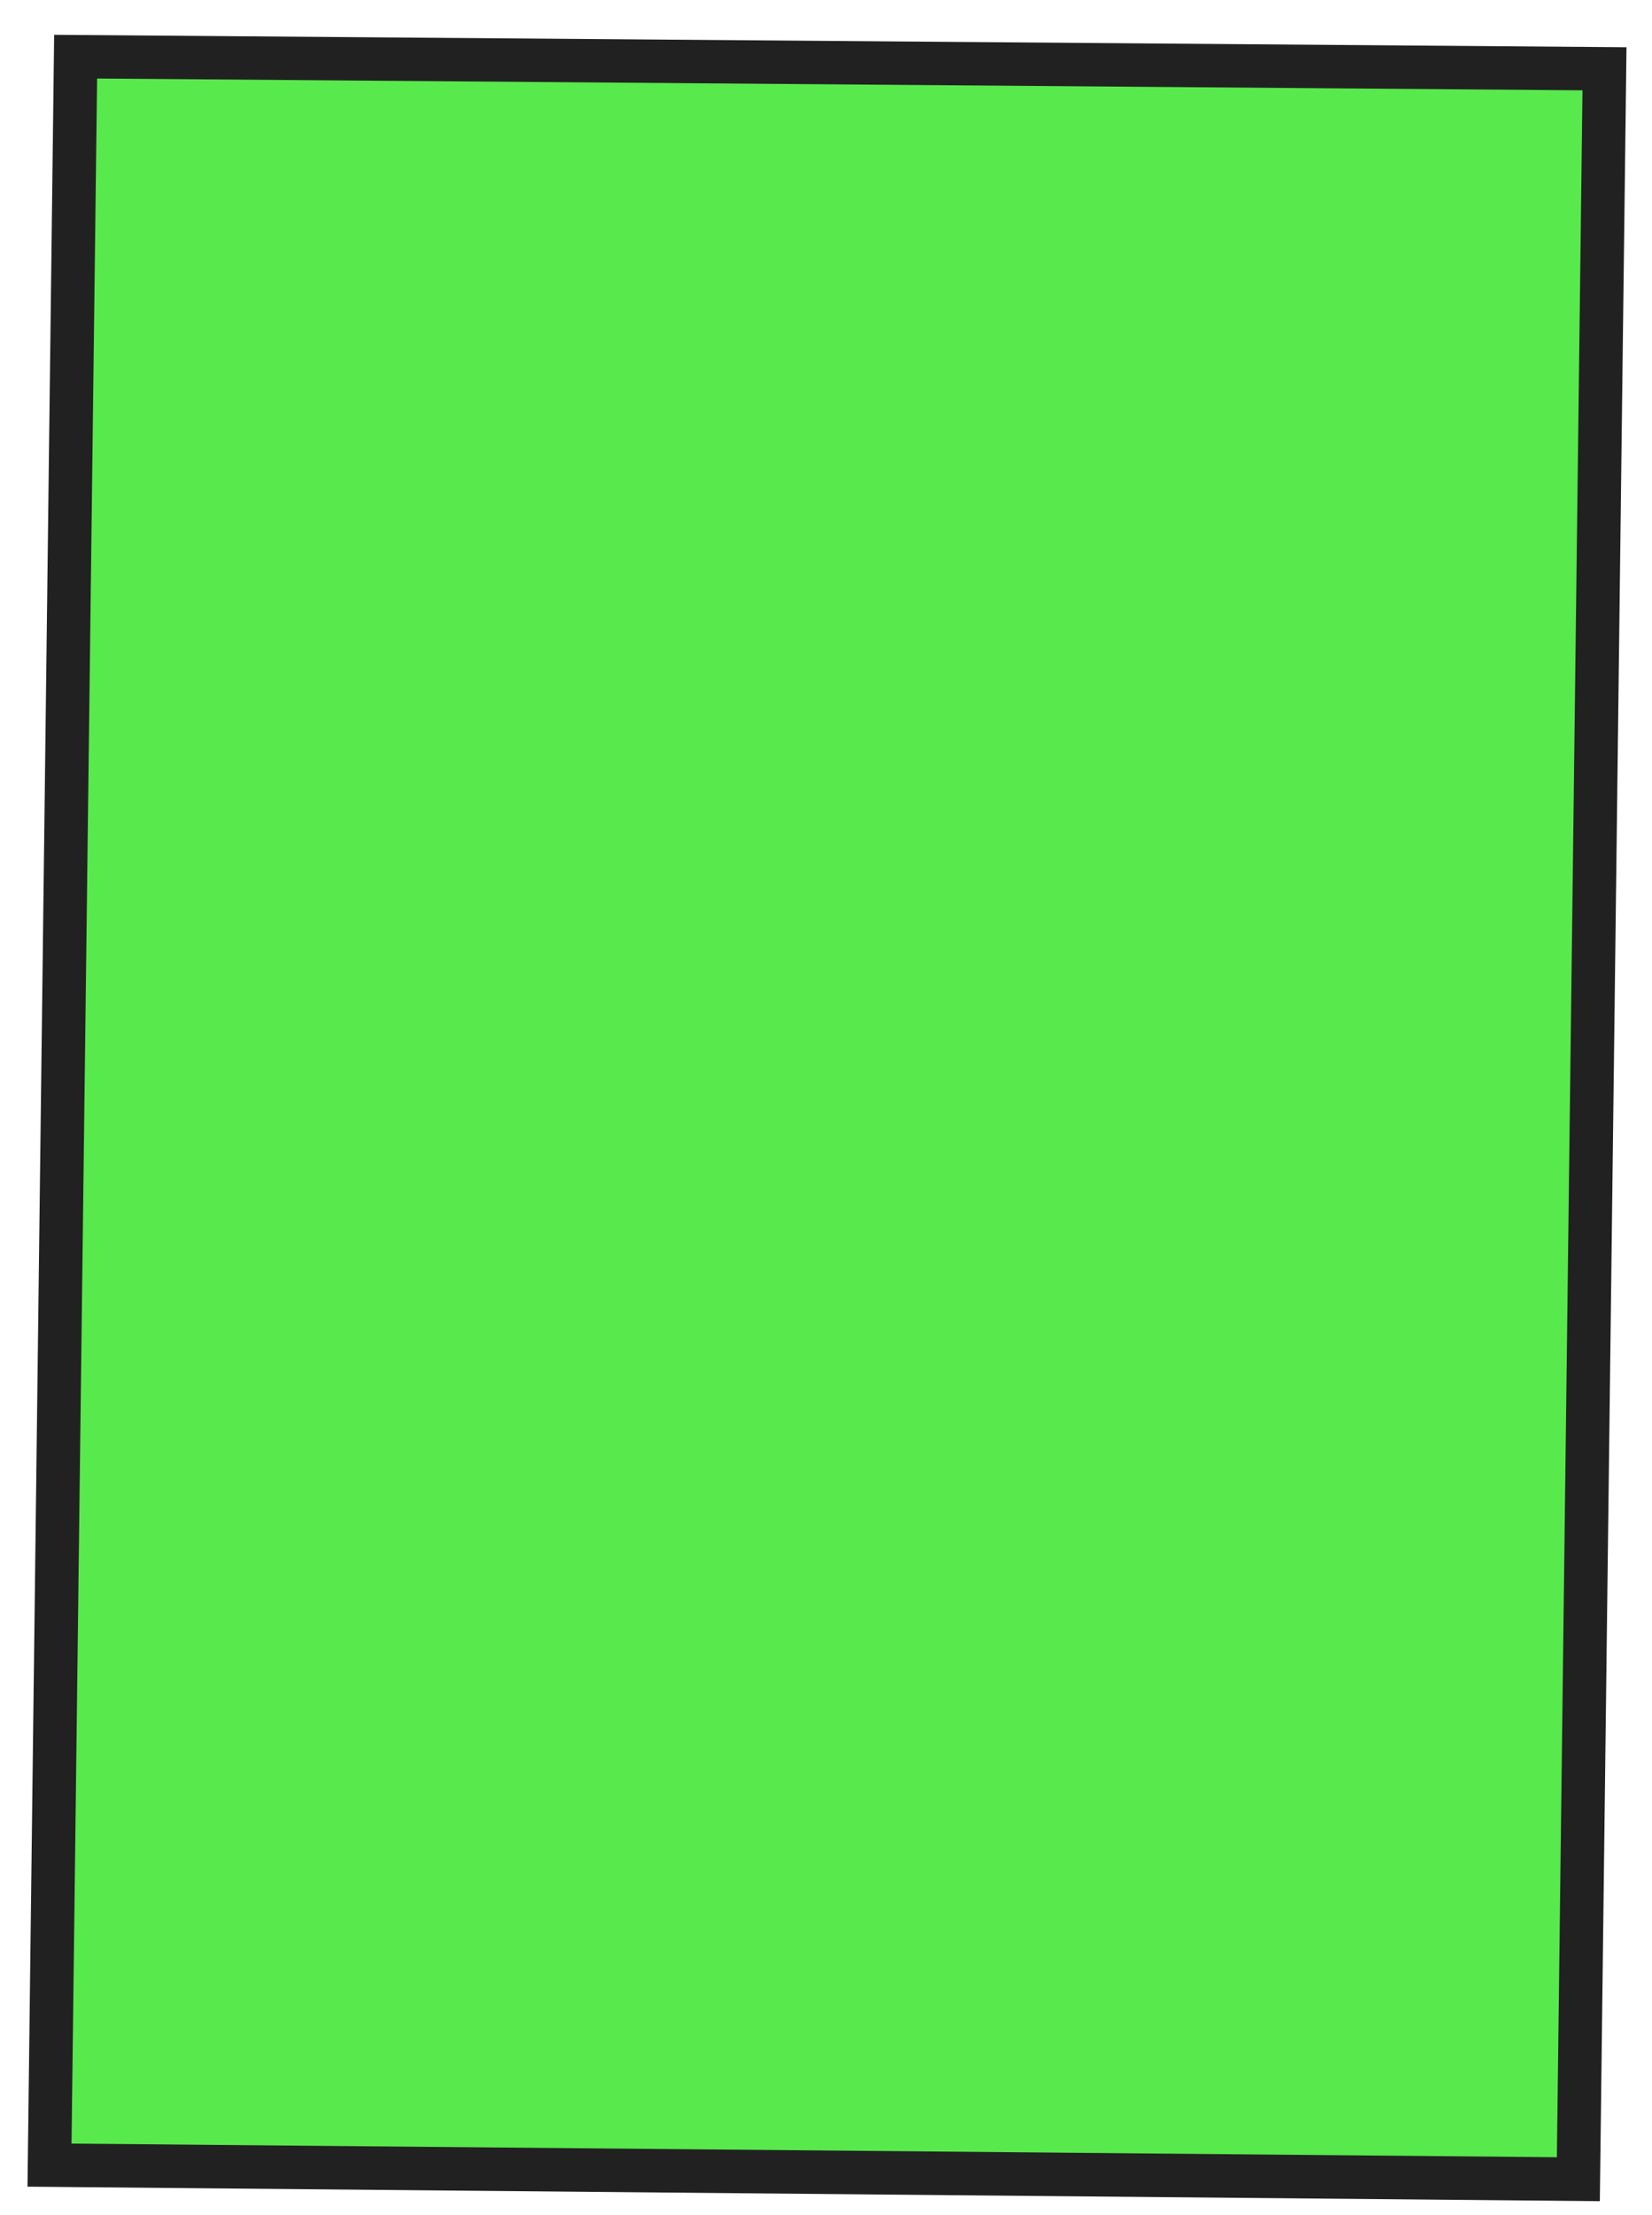
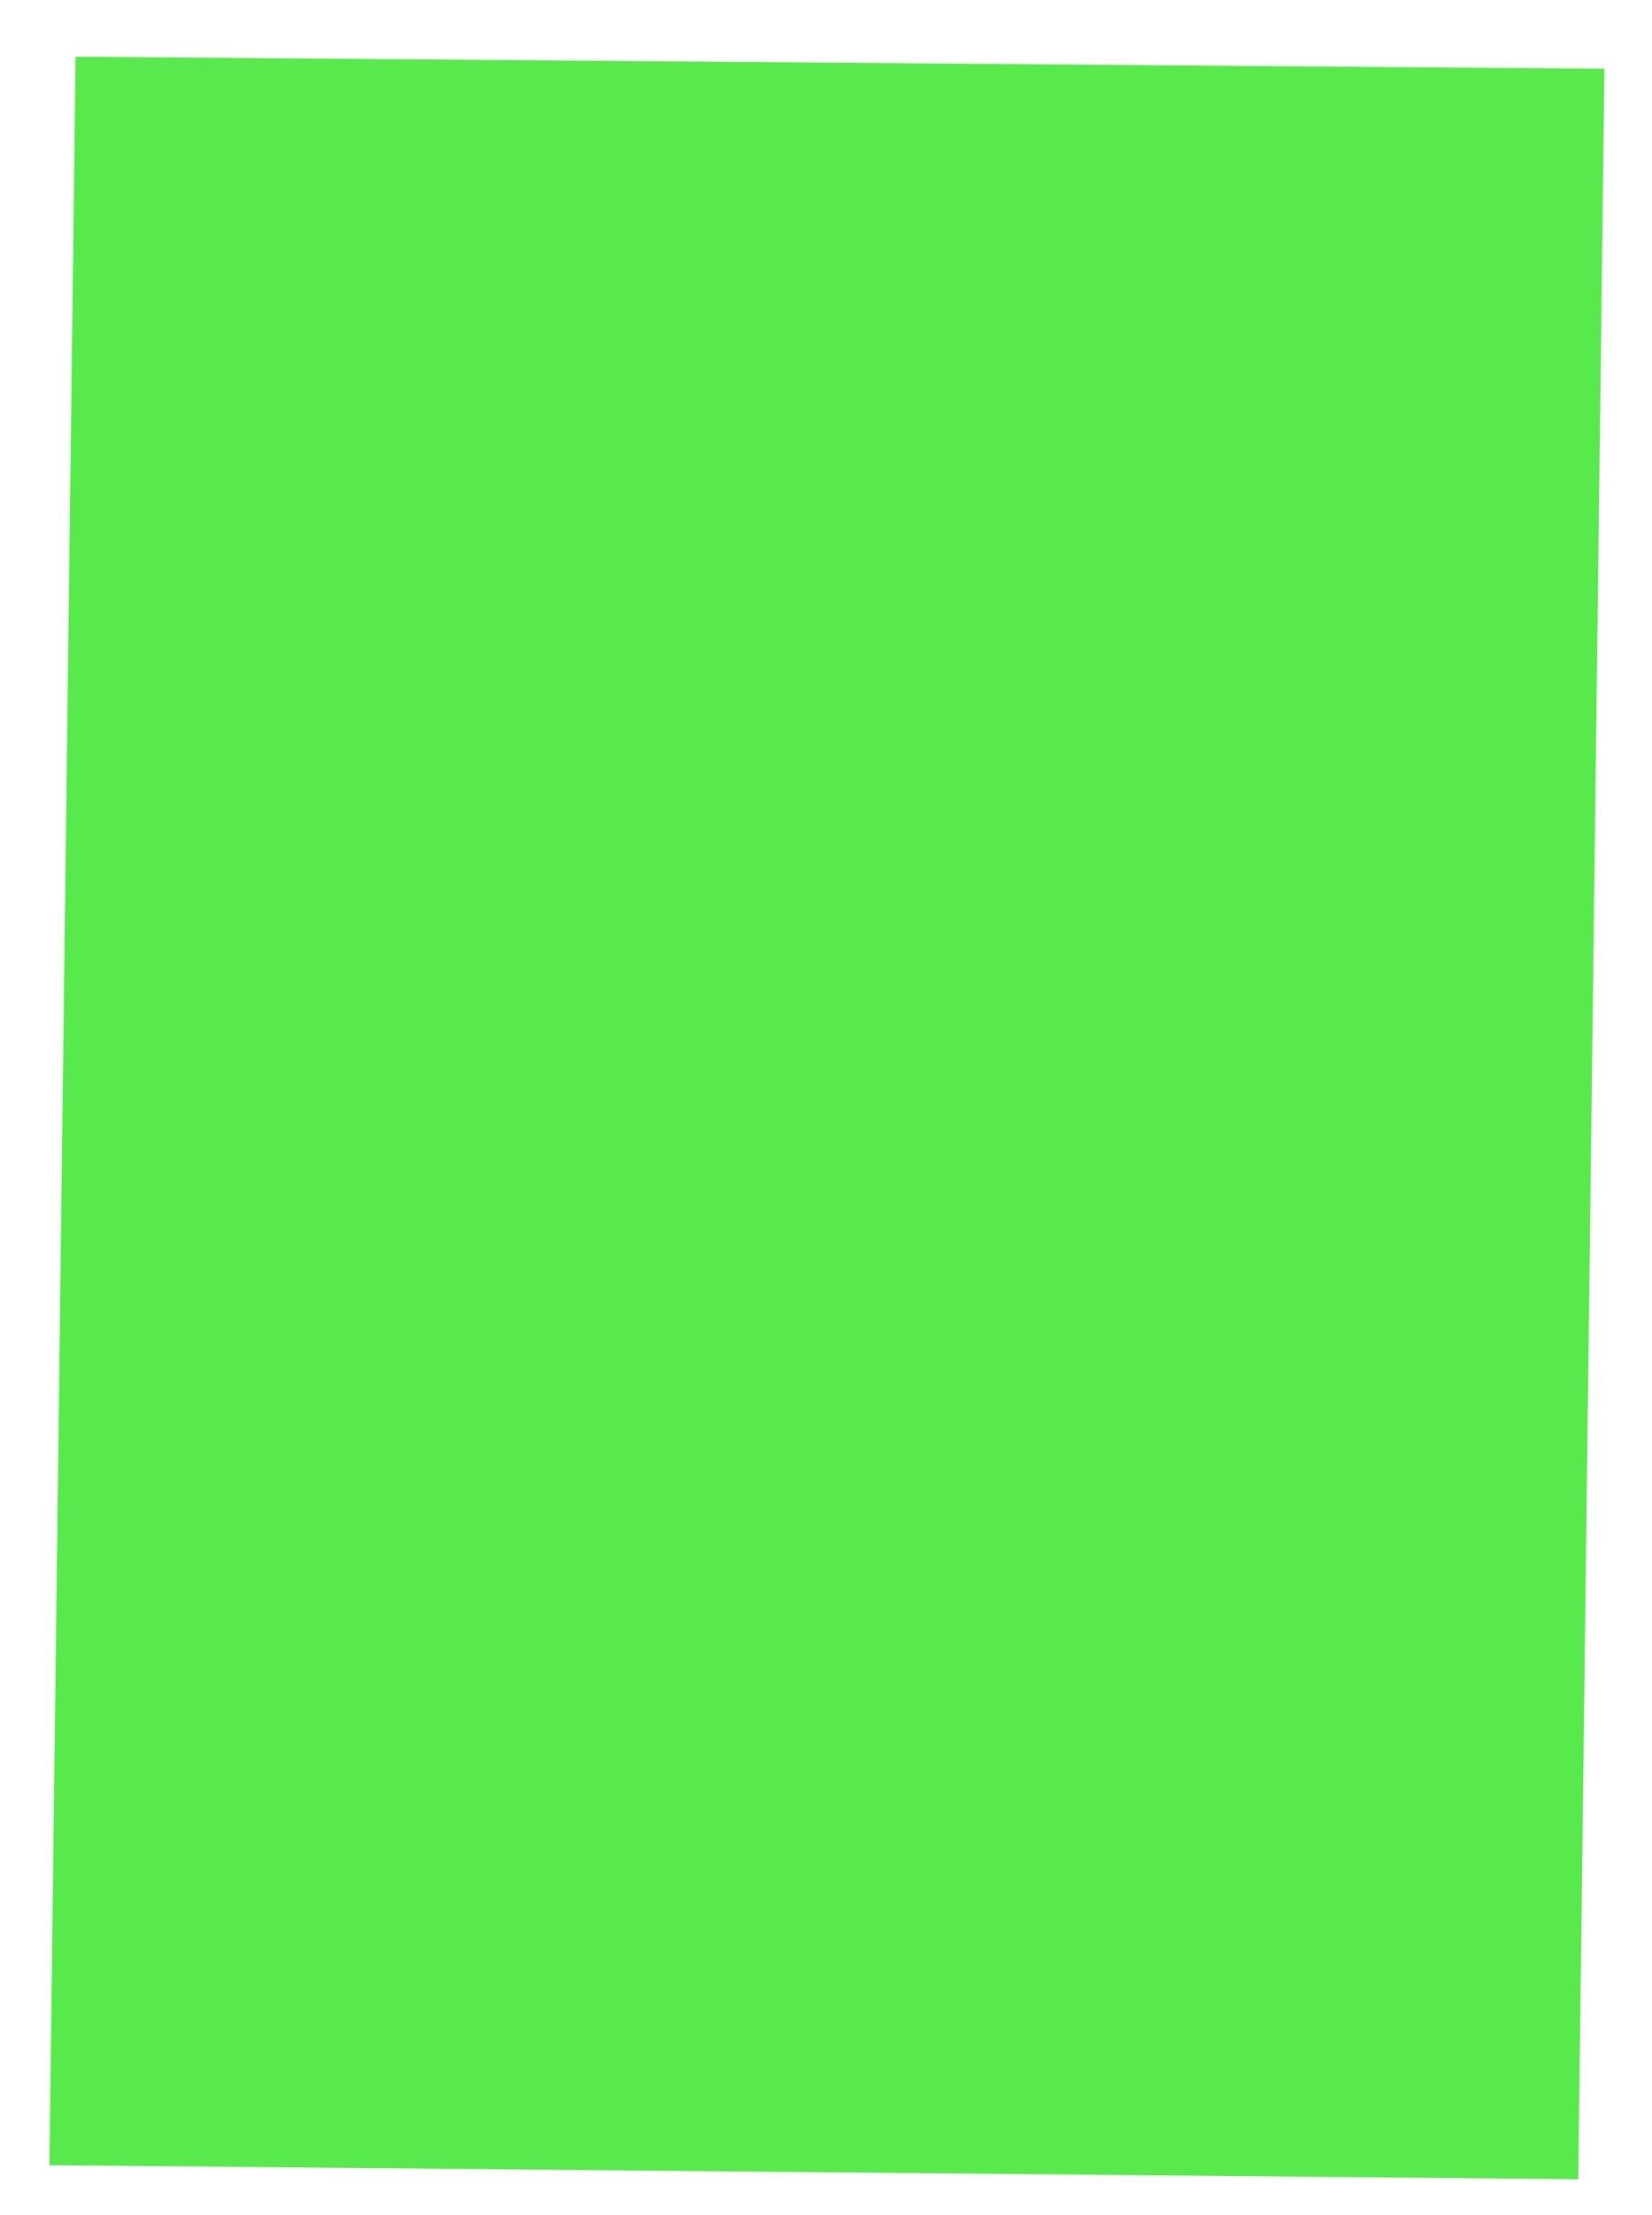
<svg xmlns="http://www.w3.org/2000/svg" width="50" height="67" viewBox="0 0 50 67" fill="none">
  <path d="M1.497 65.493L2.287 1.715C17.713 1.837 33.135 1.959 48.56 2.081L47.769 65.918L1.497 65.493Z" fill="#12E000" fill-opacity="0.7" />
-   <path d="M0.832 66.147L1.639 1.053L49.228 1.429L48.421 66.582L0.832 66.143L0.832 66.147ZM2.939 2.378L2.165 64.84L47.121 65.253L47.896 2.732L2.939 2.375L2.939 2.378Z" fill="#212121" />
</svg>